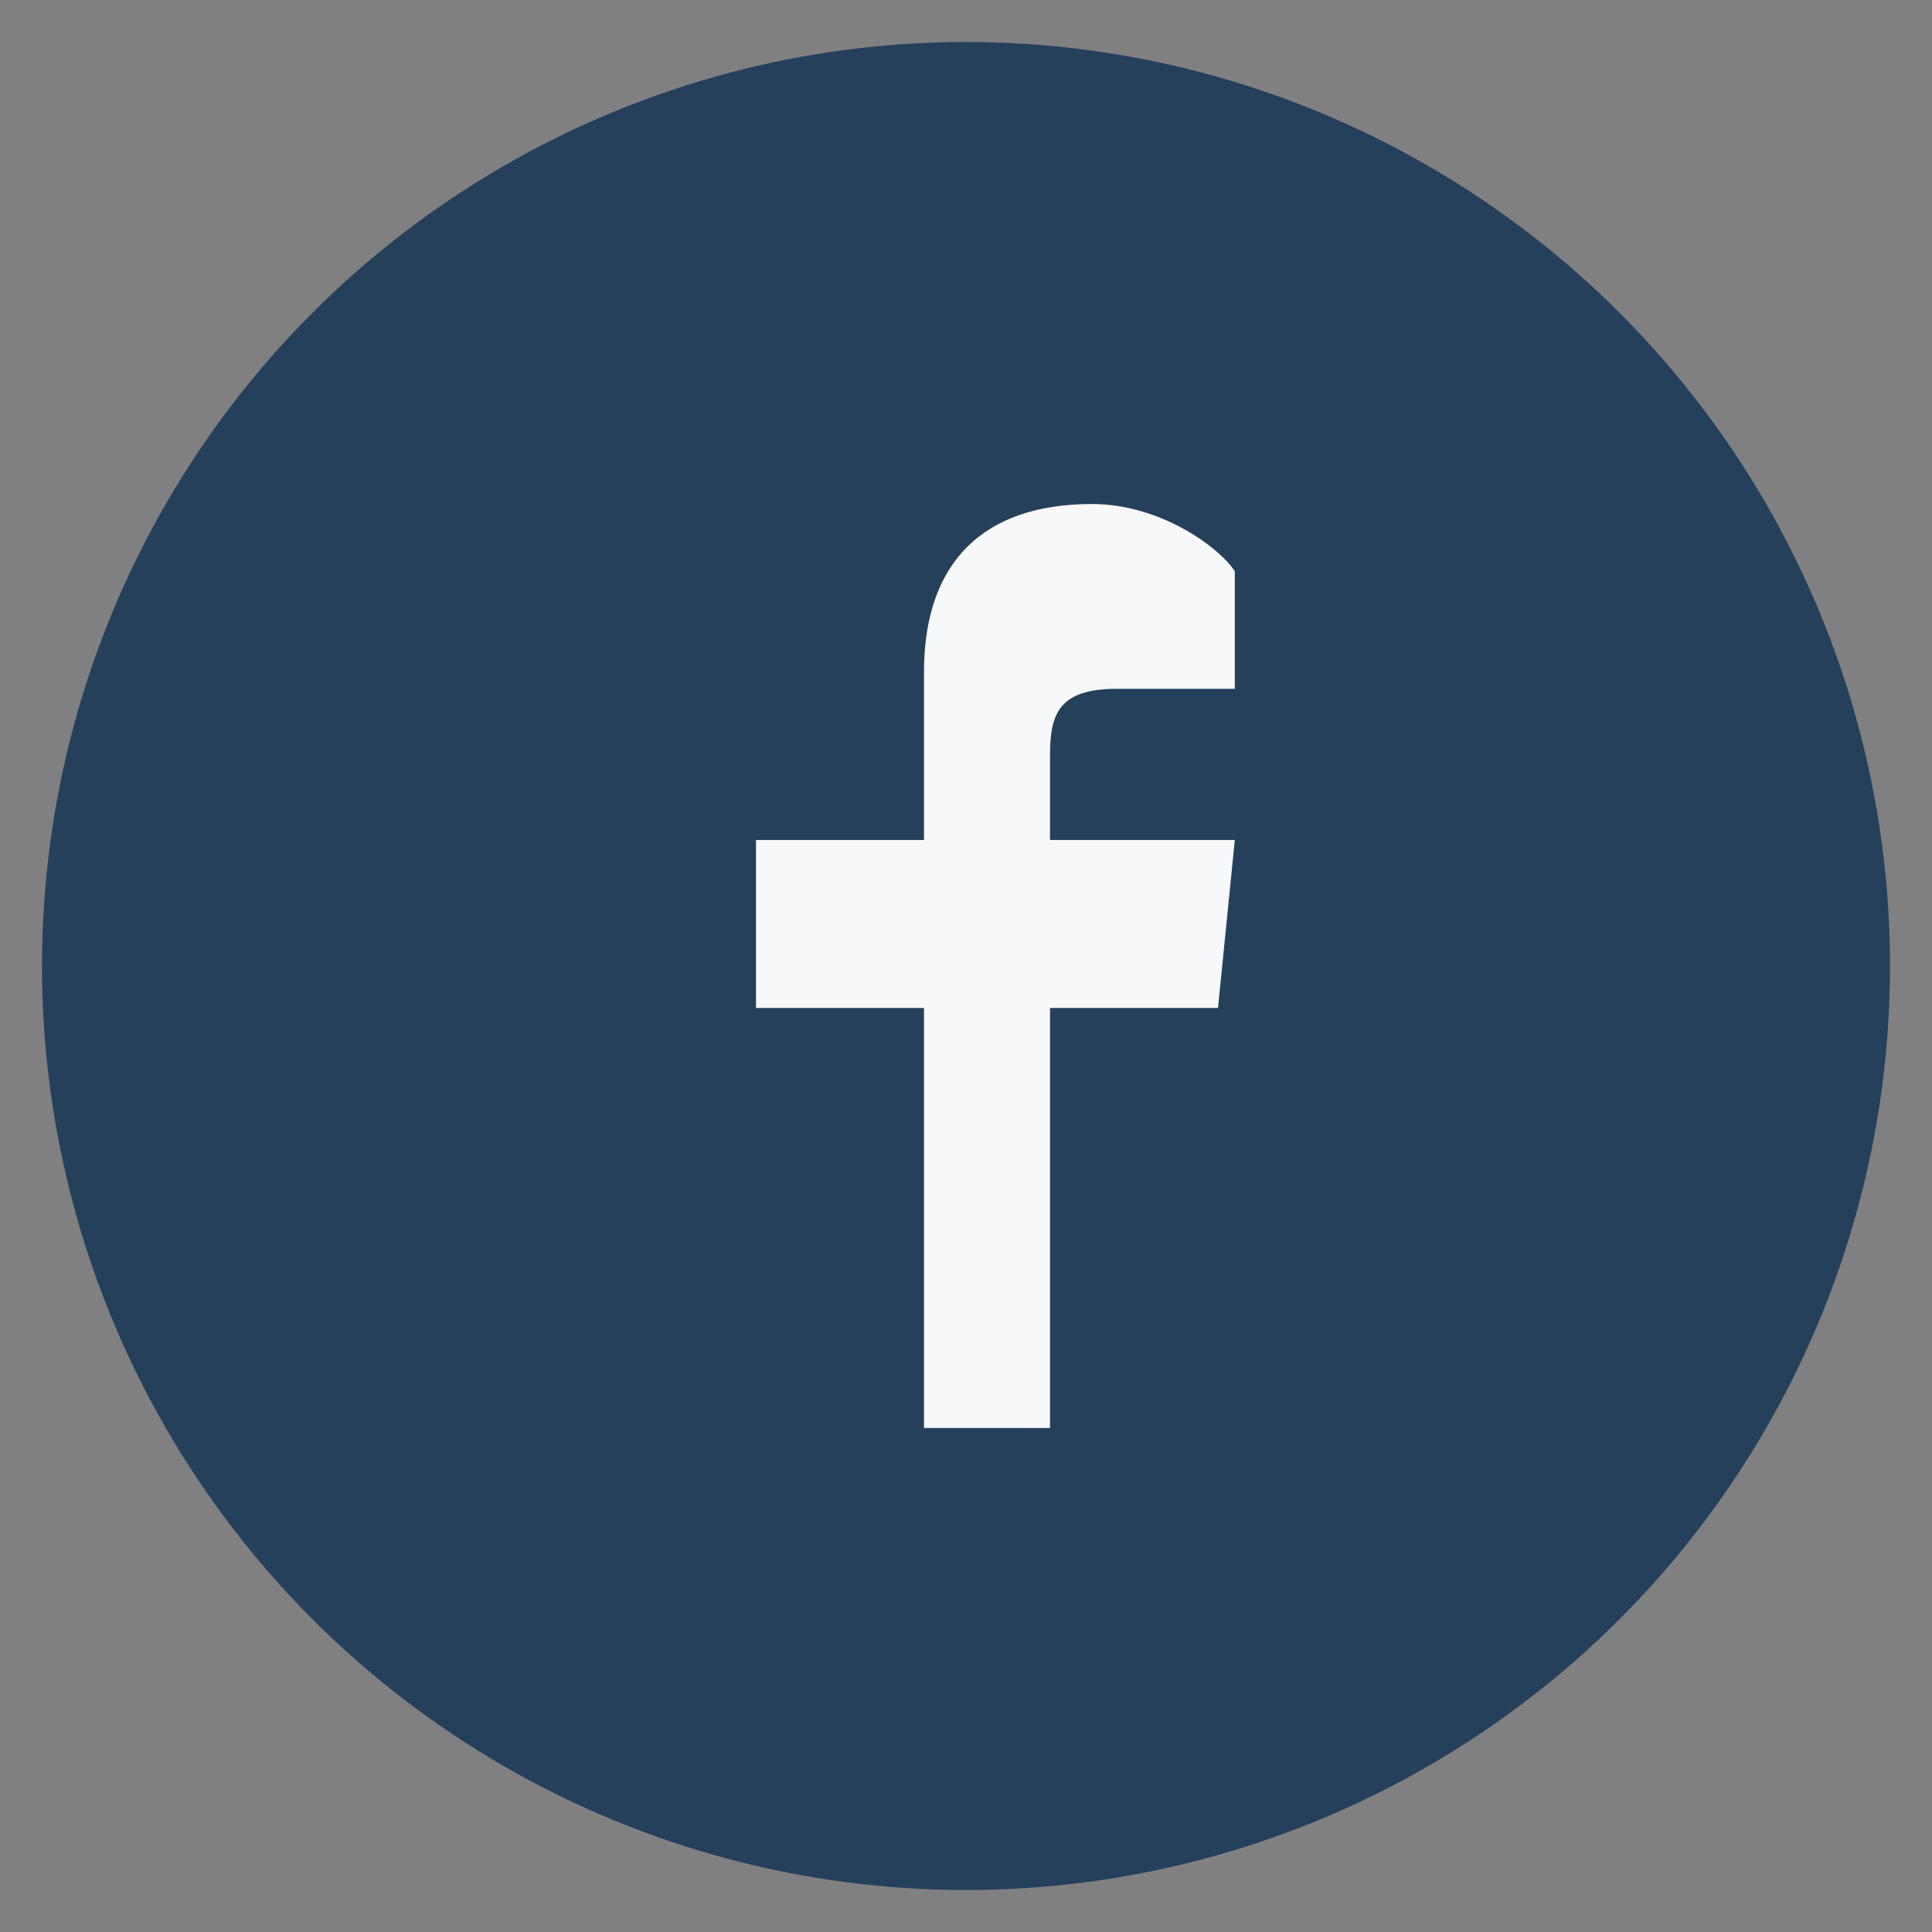
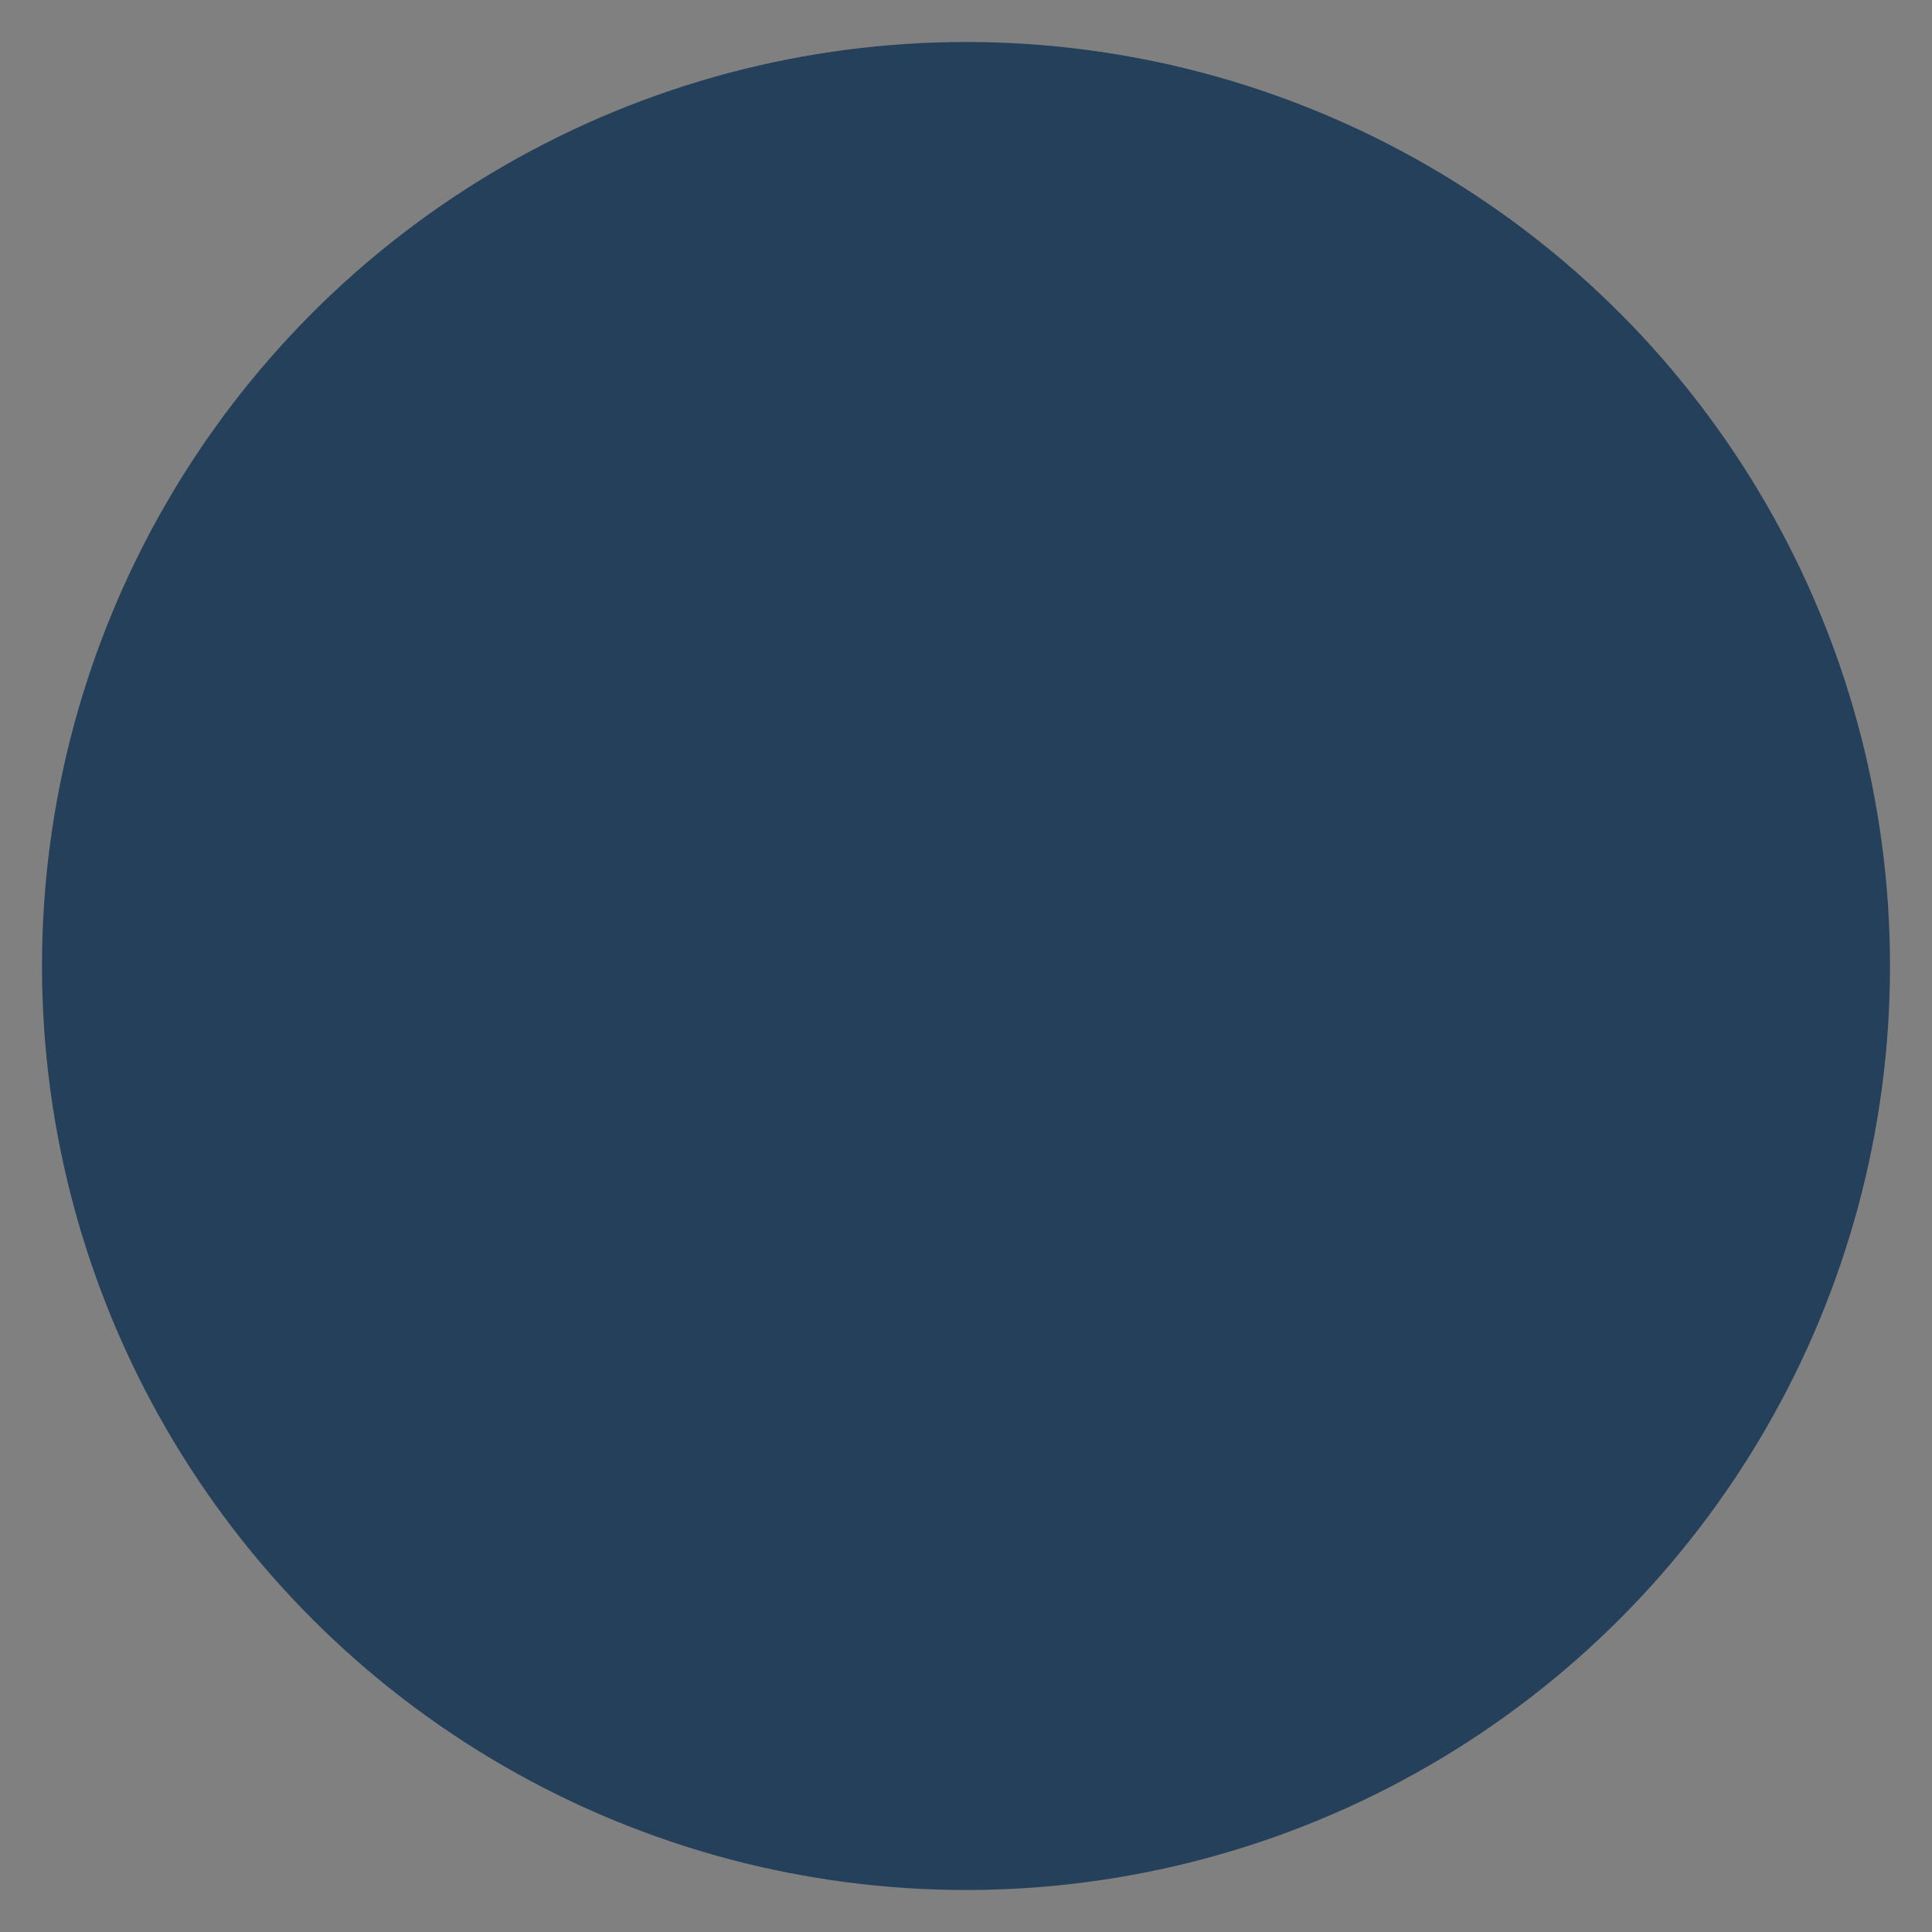
<svg xmlns="http://www.w3.org/2000/svg" width="23" height="23" viewBox="0 0 23 23">
  <rect x="0" y="0" width="23" height="23" fill="#808080" stroke="none" />
  <circle cx="11.5" cy="11.5" r="11" fill="#25405B" />
-   <path d="M12.5 17v-5h2l.2-2h-2.2v-1c0-.5.1-.8.8-.8h1.4V6.8C14.5 6.5 13.8 6 13 6c-1.3 0-2 .7-2 2v2H9v2h2v5h1.5z" fill="#F7F8F9" />
</svg>